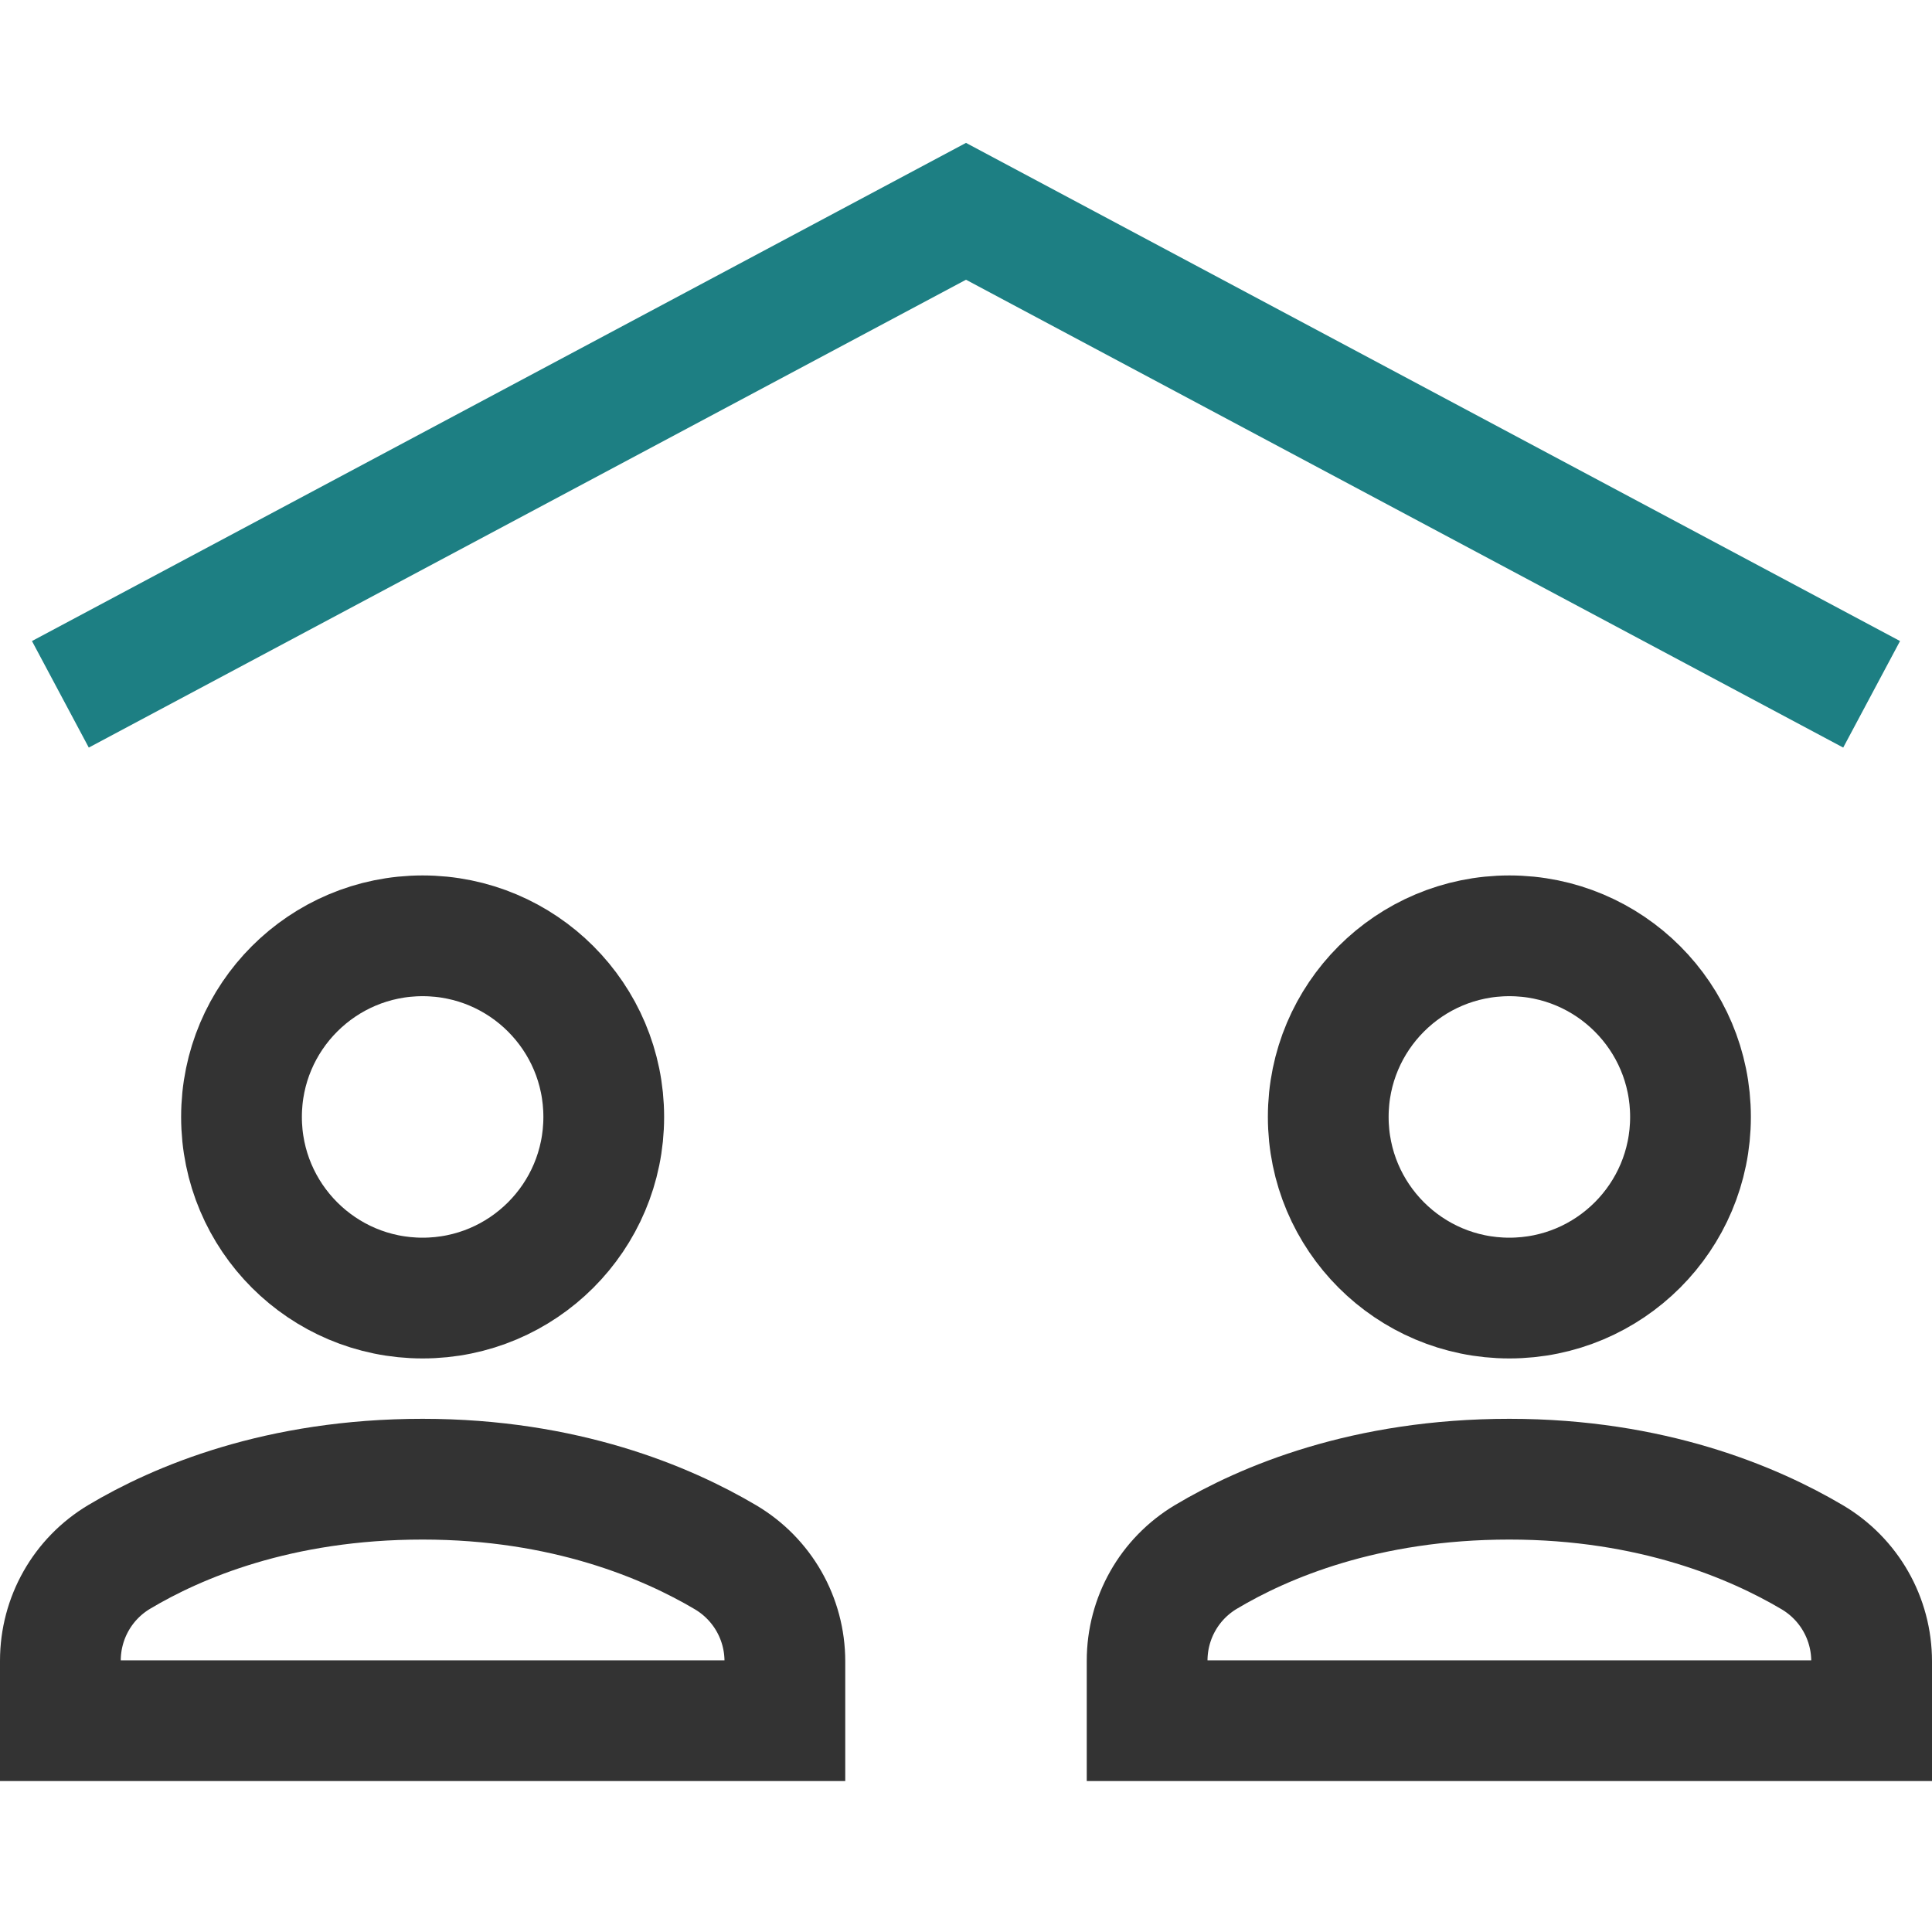
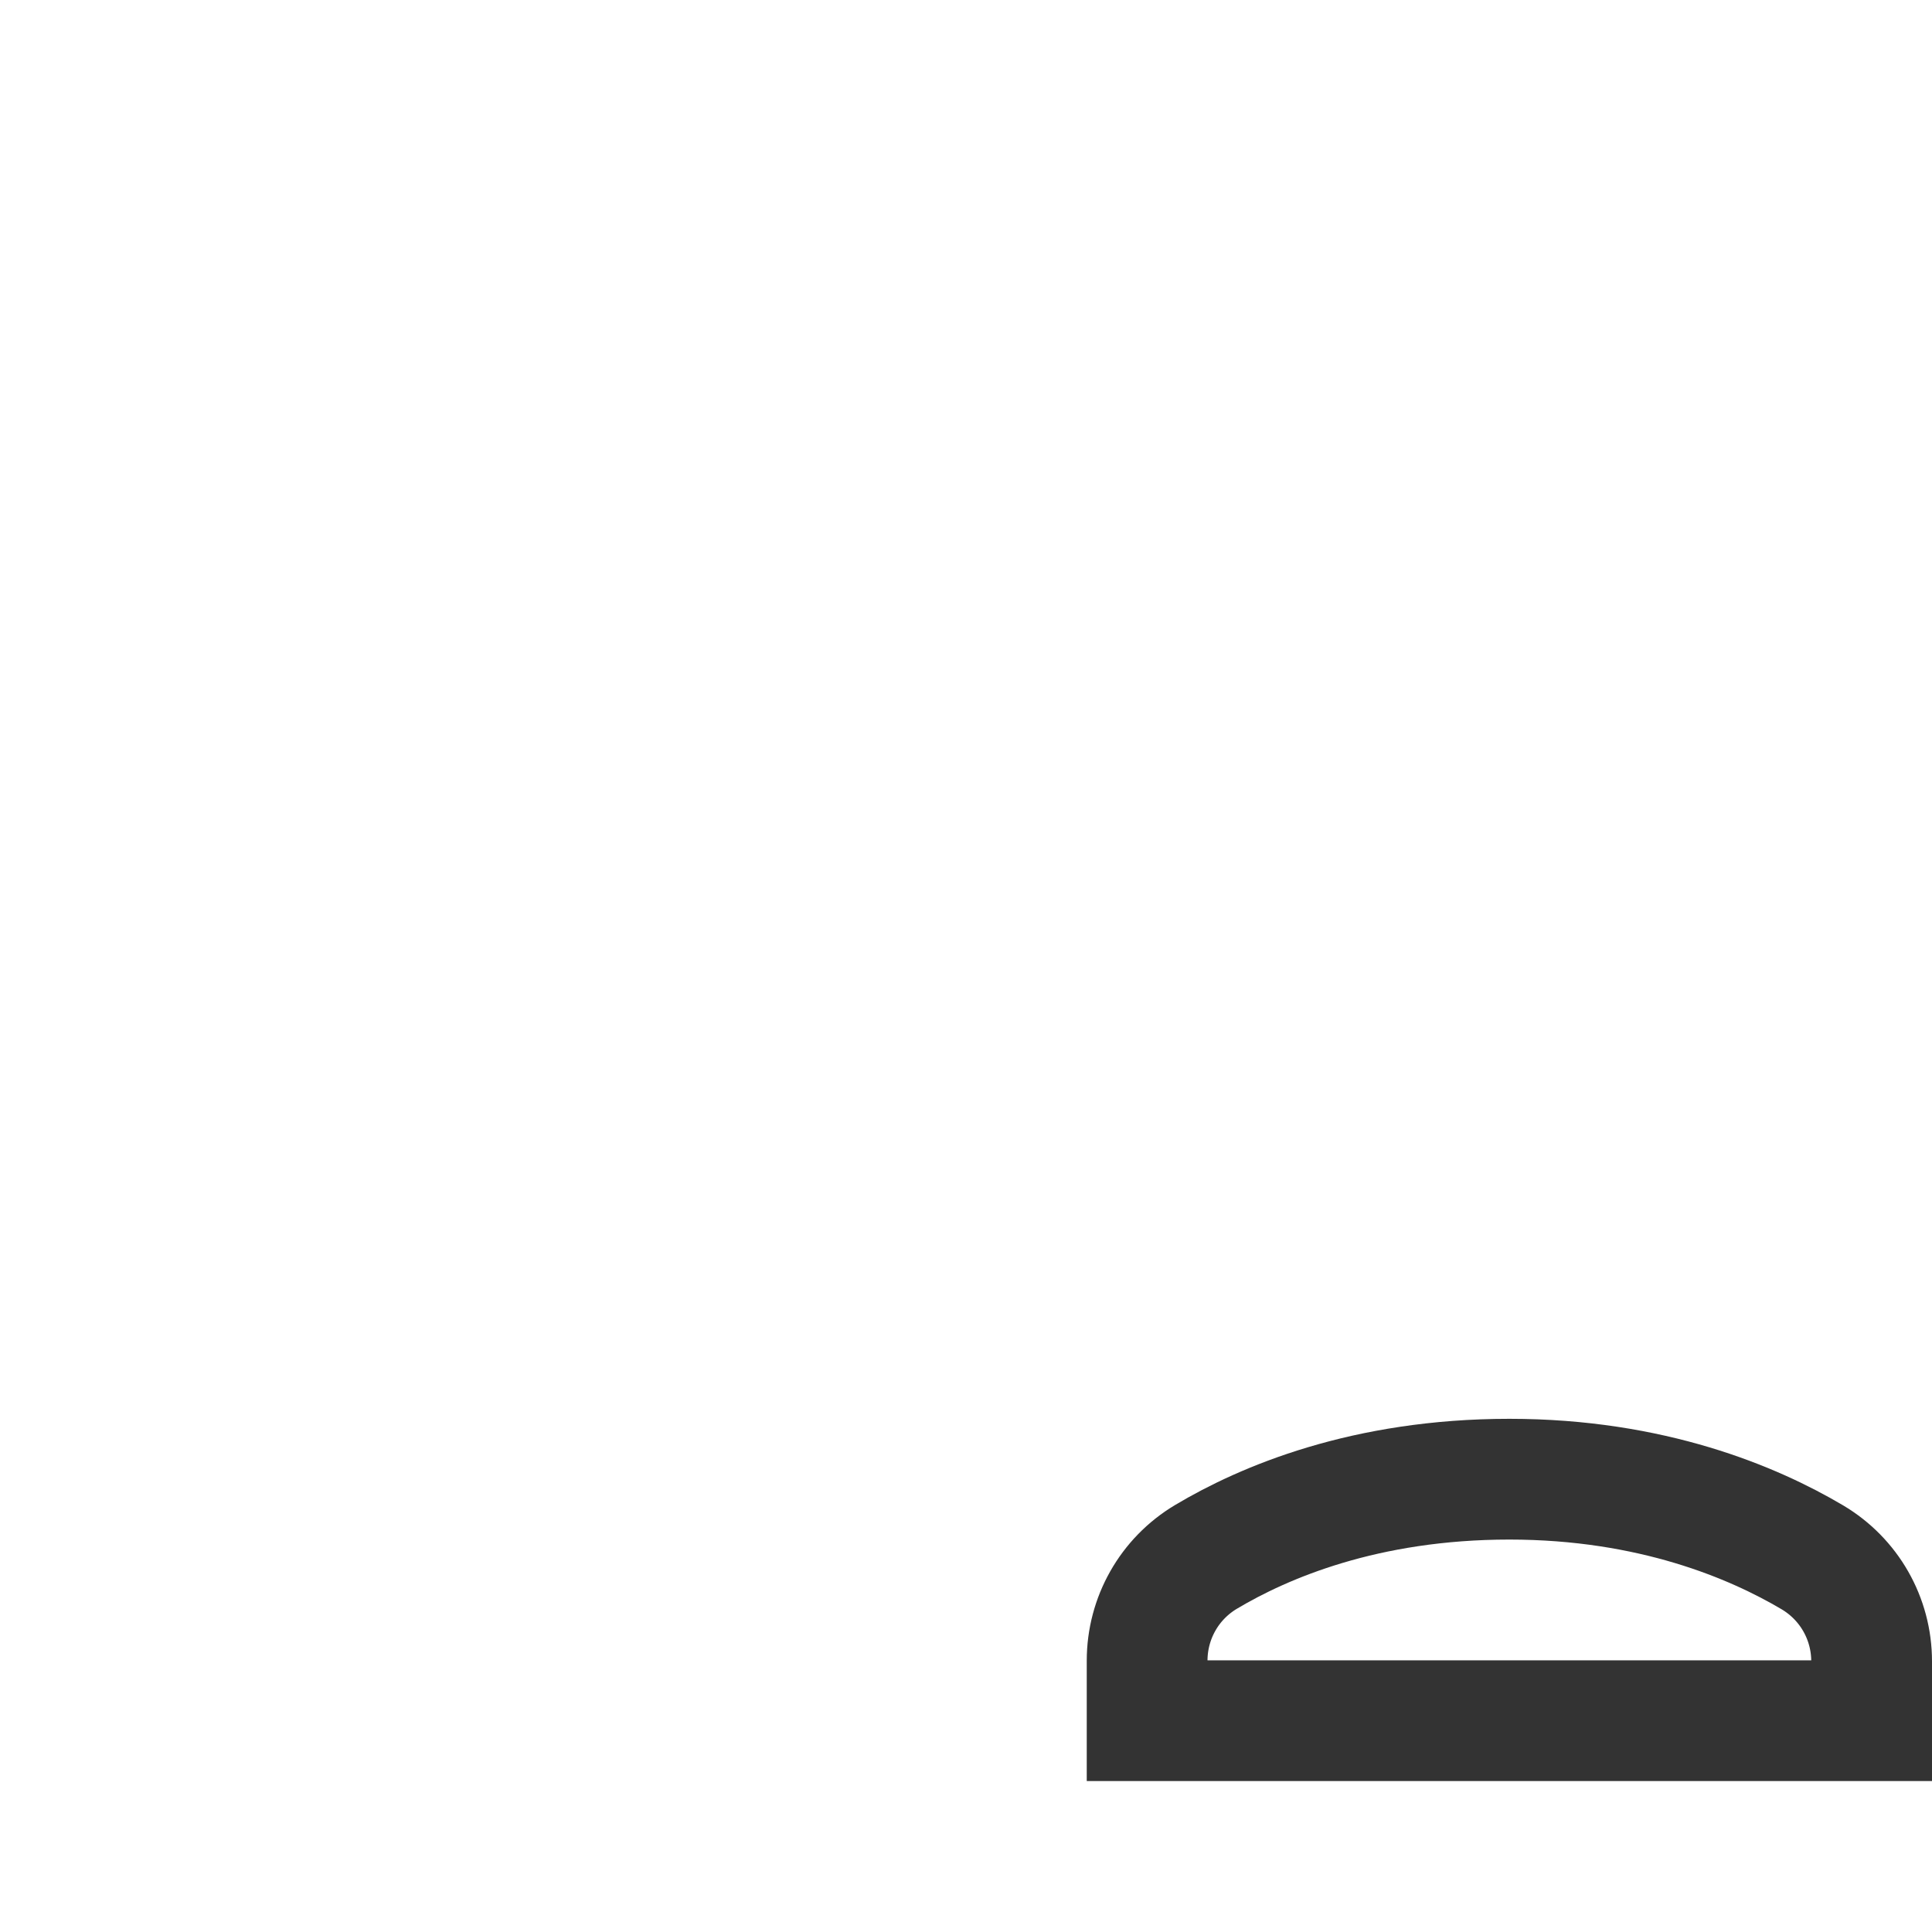
<svg xmlns="http://www.w3.org/2000/svg" width="64" height="64" viewBox="0 0 64 64" fill="none">
-   <path d="M2 23L32 7L62 23" stroke="#1D7F83" stroke-width="4" />
-   <path fill-rule="evenodd" clip-rule="evenodd" d="M50 43C53.314 43 56 40.314 56 37C56 33.686 53.314 31 50 31C46.686 31 44 33.686 44 37C44 40.314 46.686 43 50 43Z" stroke="#333333" stroke-width="4" stroke-linecap="square" />
-   <path fill-rule="evenodd" clip-rule="evenodd" d="M14 43C17.314 43 20 40.314 20 37C20 33.686 17.314 31 14 31C10.686 31 8 33.686 8 37C8 40.314 10.686 43 14 43Z" stroke="#333333" stroke-width="4" stroke-linecap="square" />
-   <path fill-rule="evenodd" clip-rule="evenodd" d="M26 57V55.035C26 53.615 25.255 52.309 24.033 51.586C22.088 50.435 18.716 49 14 49C9.223 49 5.873 50.426 3.948 51.575C2.736 52.299 2 53.601 2 55.013V57H26Z" stroke="#333333" stroke-width="4" stroke-linecap="square" />
  <path fill-rule="evenodd" clip-rule="evenodd" d="M62 57V55.035C62 53.615 61.255 52.309 60.033 51.586C58.088 50.435 54.716 49 50 49C45.223 49 41.873 50.426 39.948 51.575C38.736 52.299 38 53.601 38 55.013V57H62Z" stroke="#333333" stroke-width="4" stroke-linecap="square" />
</svg>